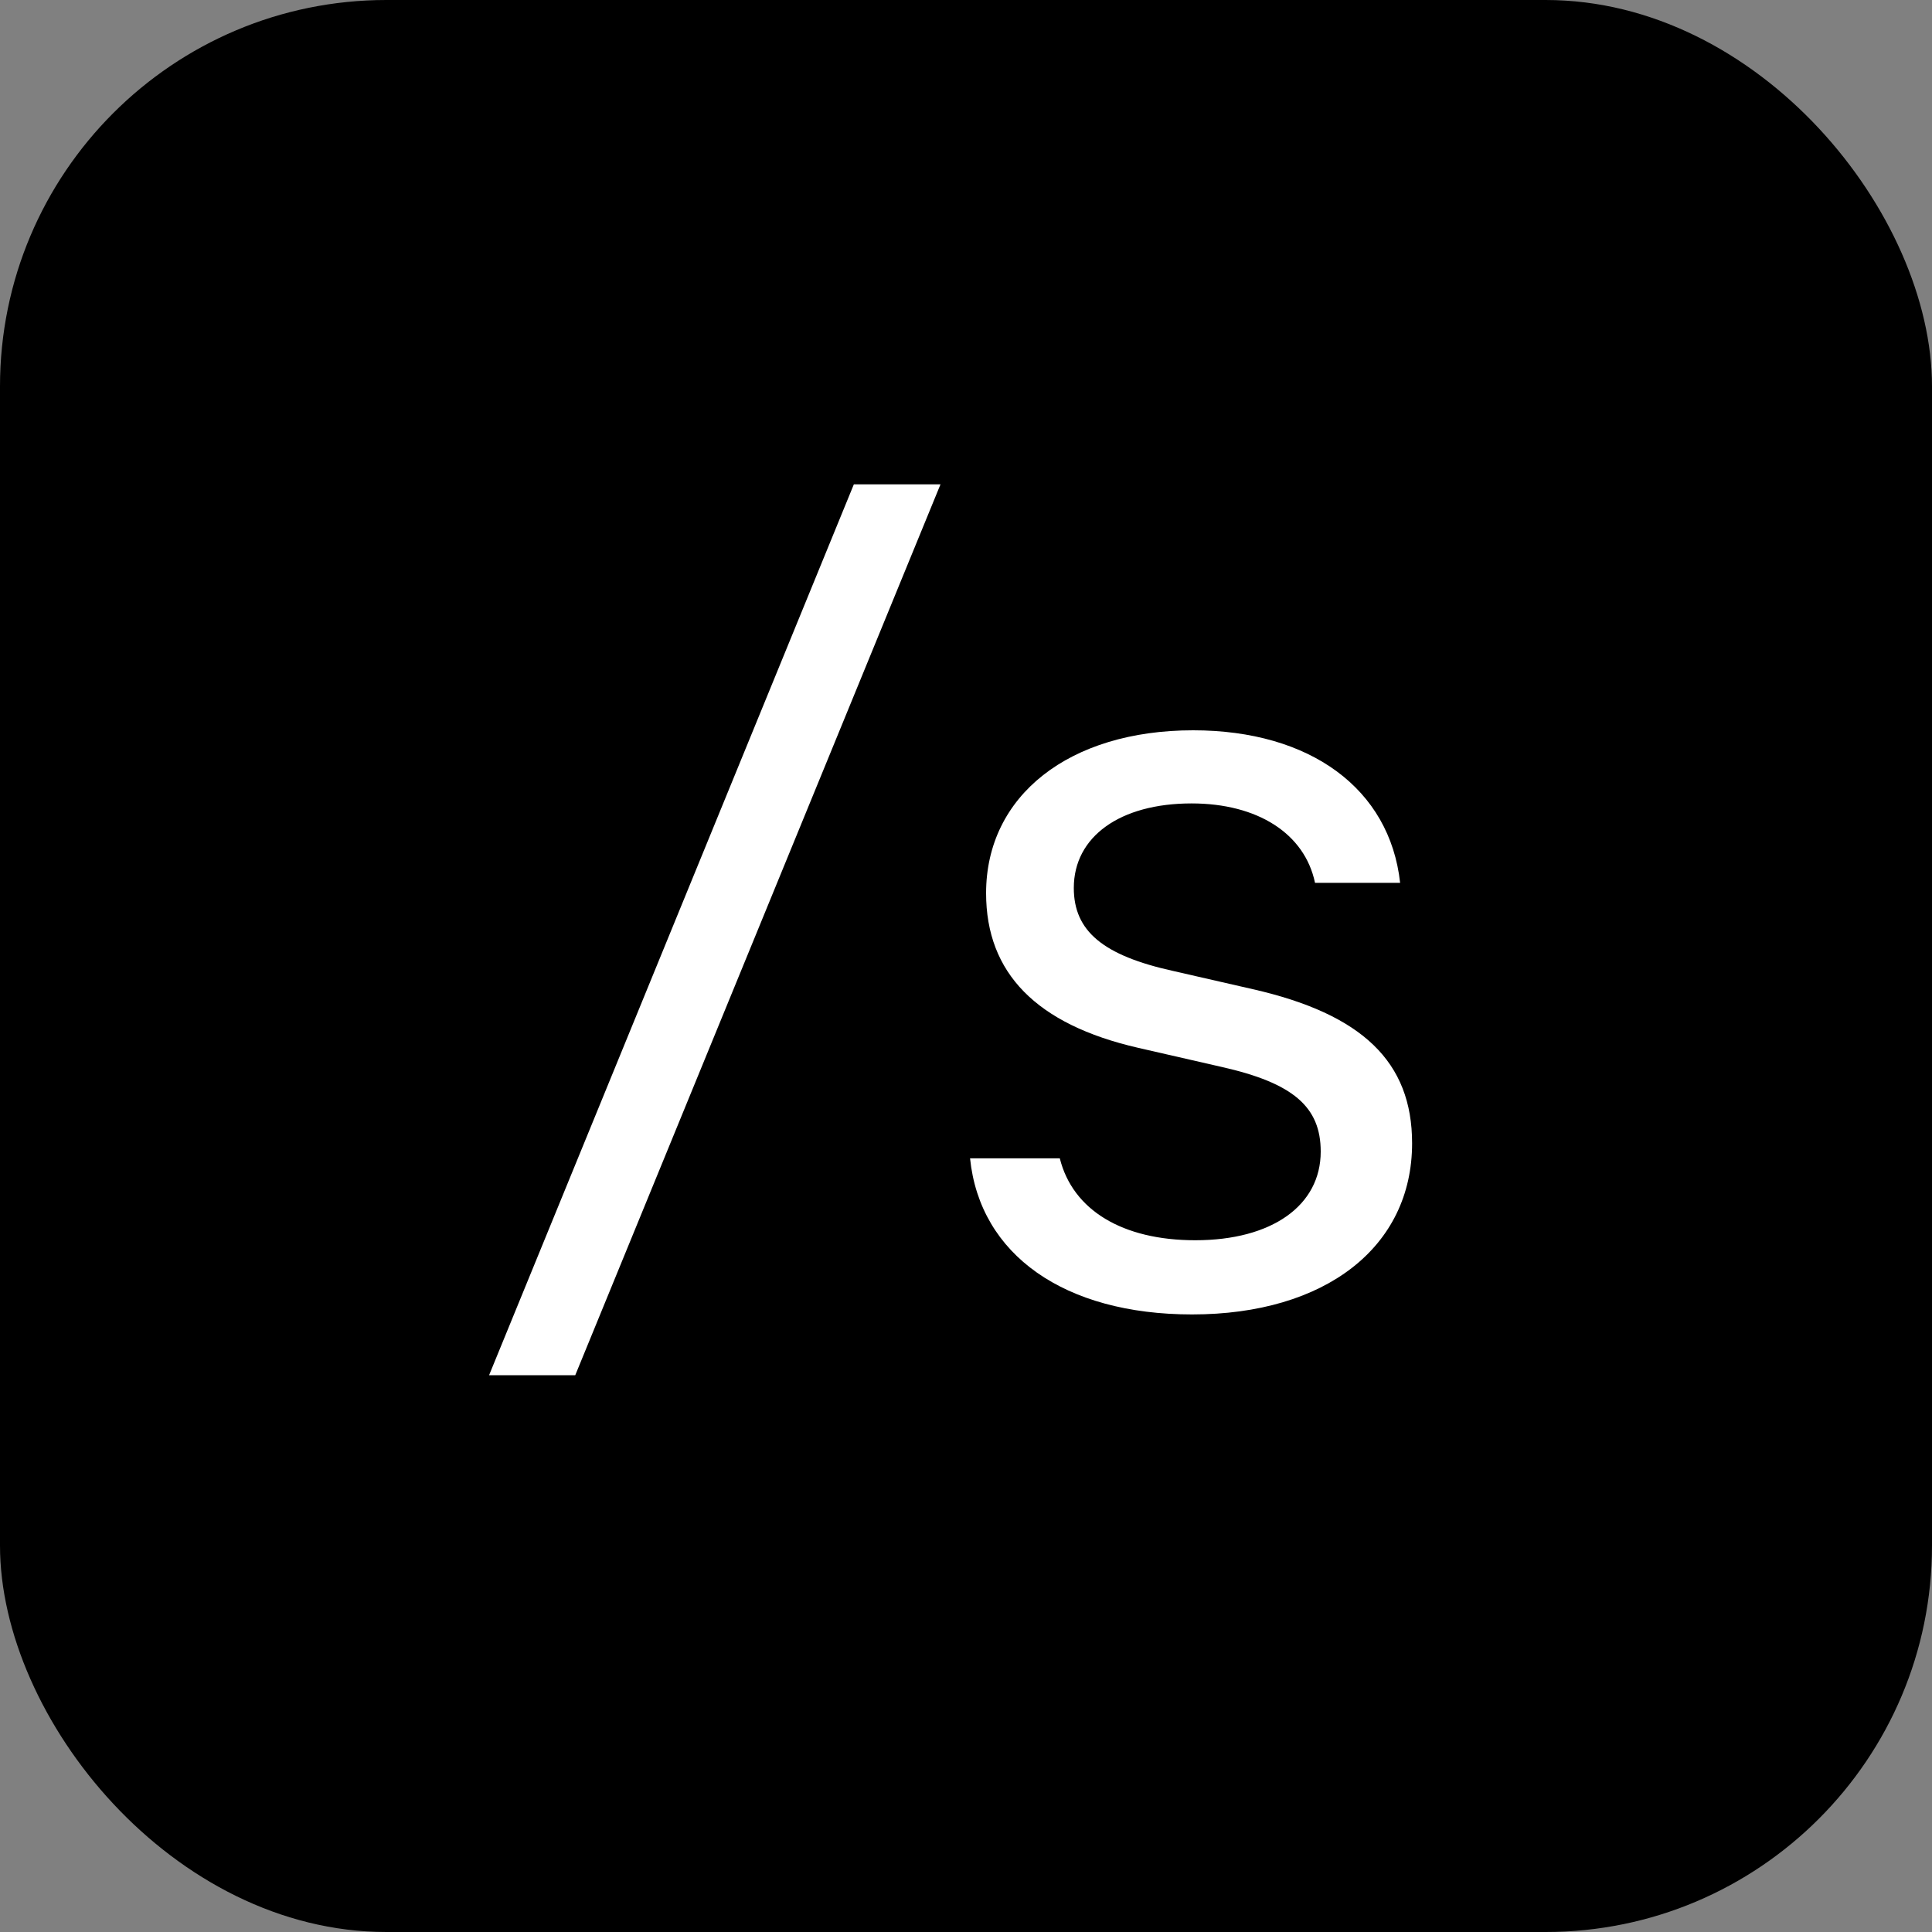
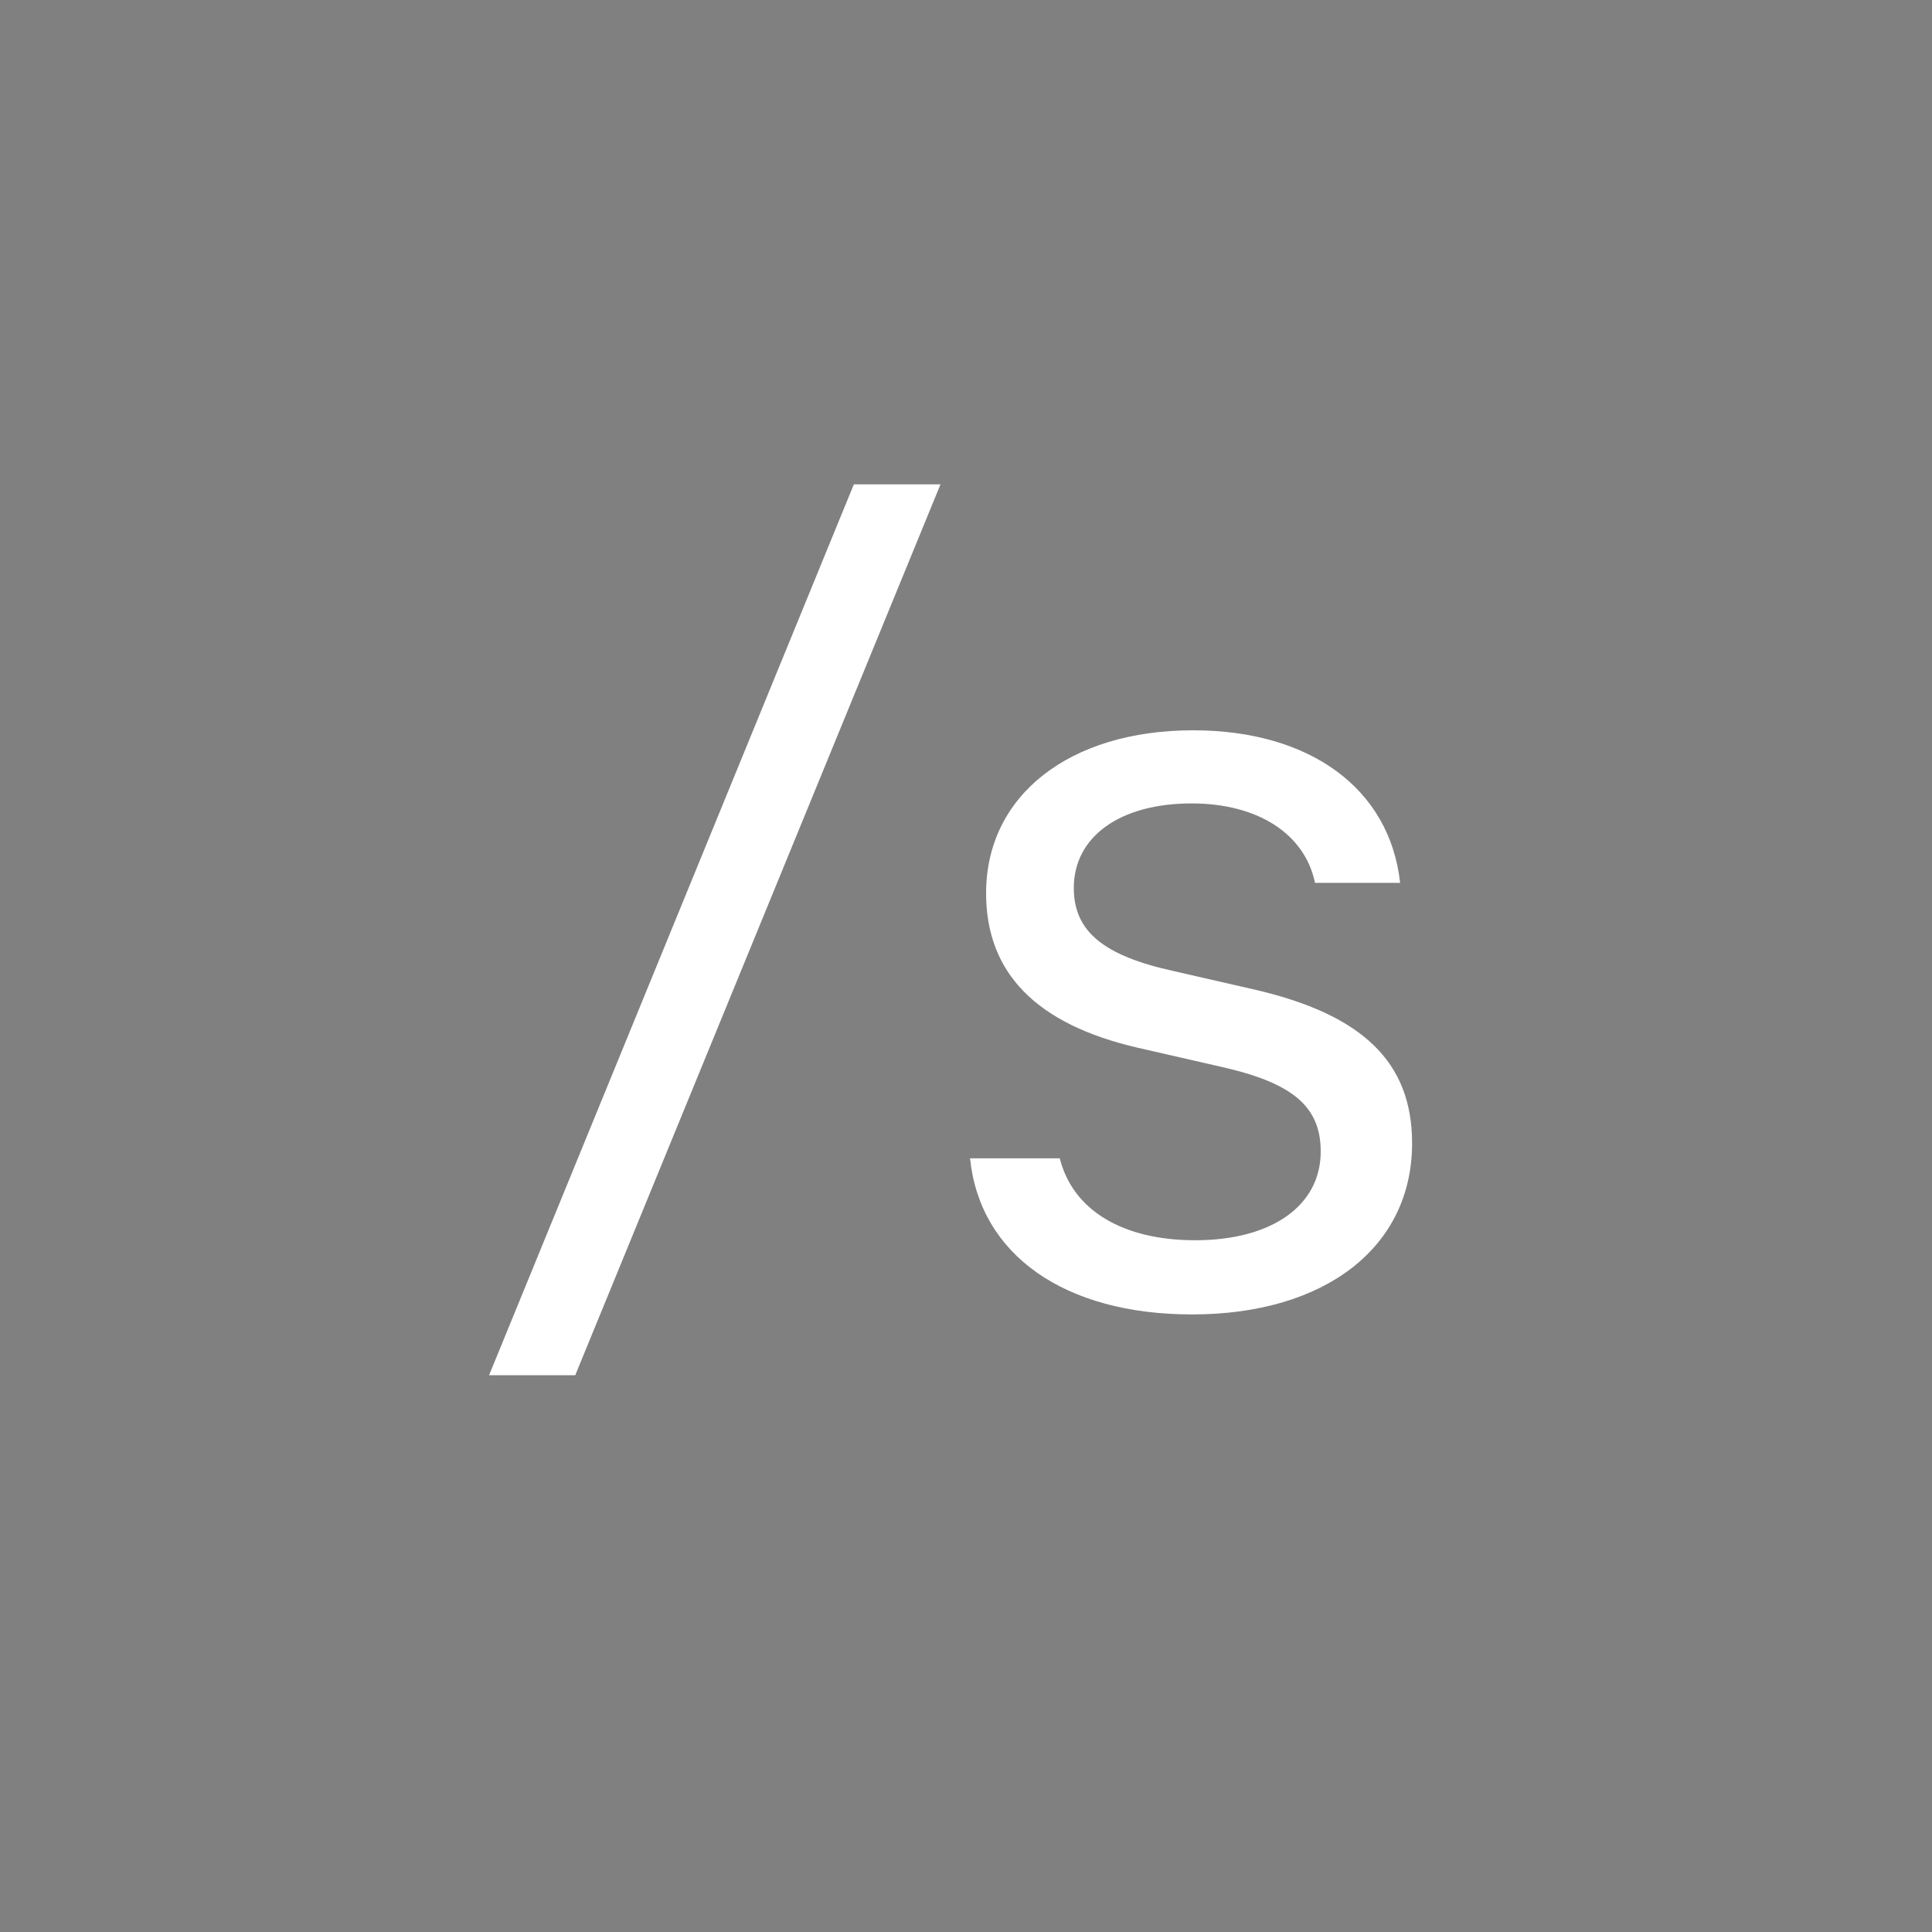
<svg xmlns="http://www.w3.org/2000/svg" width="20" height="20" viewBox="0 0 20 20" fill="none">
  <rect x="0" y="0" width="20" height="20" fill="#808080" stroke="none" />
-   <rect width="20" height="20" rx="4" fill="black" />
  <path d="M5.955 14.236H5.063L8.839 5.014H9.736L5.955 14.236ZM10.208 9.246C10.208 8.236 11.068 7.56 12.351 7.56C13.565 7.56 14.387 8.166 14.494 9.139H13.613C13.506 8.628 13.017 8.317 12.335 8.317C11.594 8.317 11.116 8.661 11.116 9.192C11.116 9.638 11.417 9.891 12.147 10.052L12.969 10.24C14.102 10.498 14.618 10.992 14.618 11.835C14.618 12.909 13.721 13.607 12.34 13.607C11.019 13.607 10.144 12.99 10.042 11.991H10.971C11.105 12.528 11.621 12.839 12.373 12.839C13.168 12.839 13.672 12.479 13.672 11.921C13.672 11.459 13.388 11.212 12.647 11.045L11.782 10.847C10.729 10.605 10.208 10.073 10.208 9.246Z" fill="white" />
</svg>